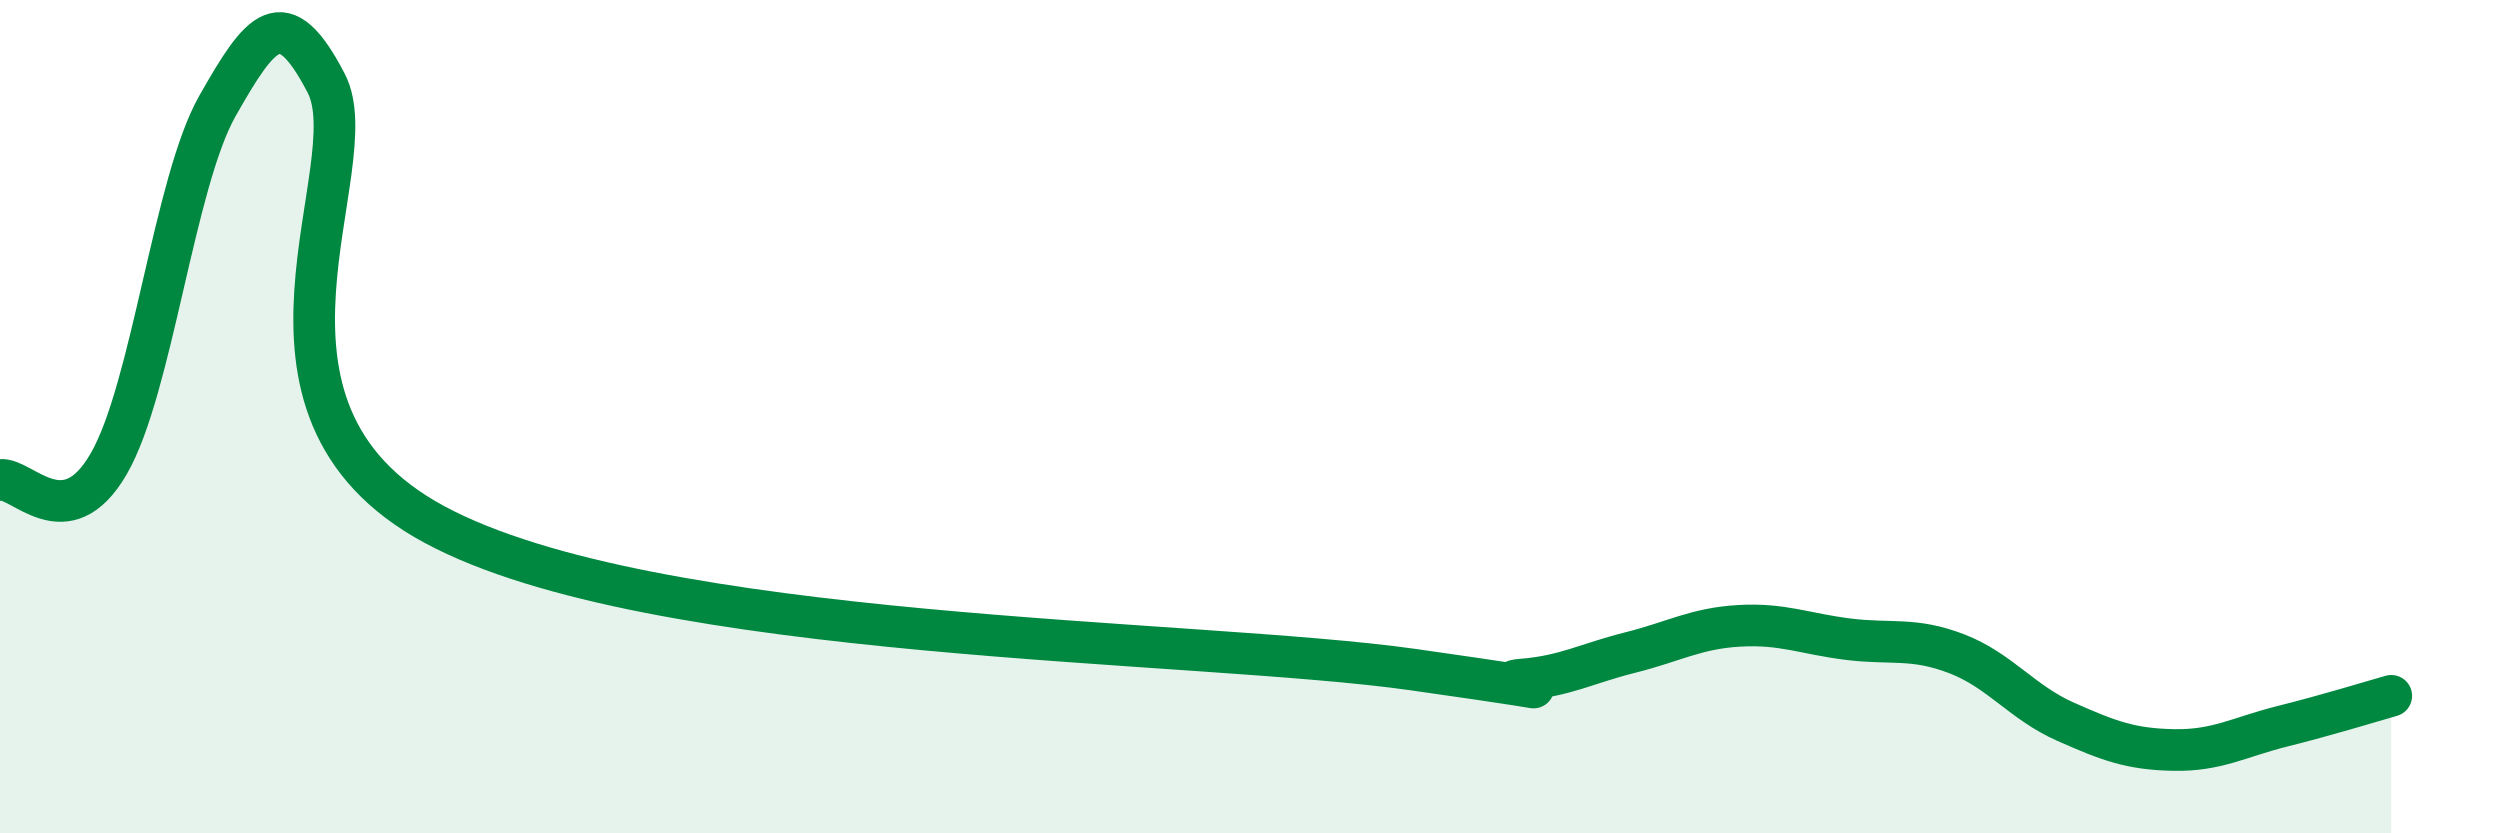
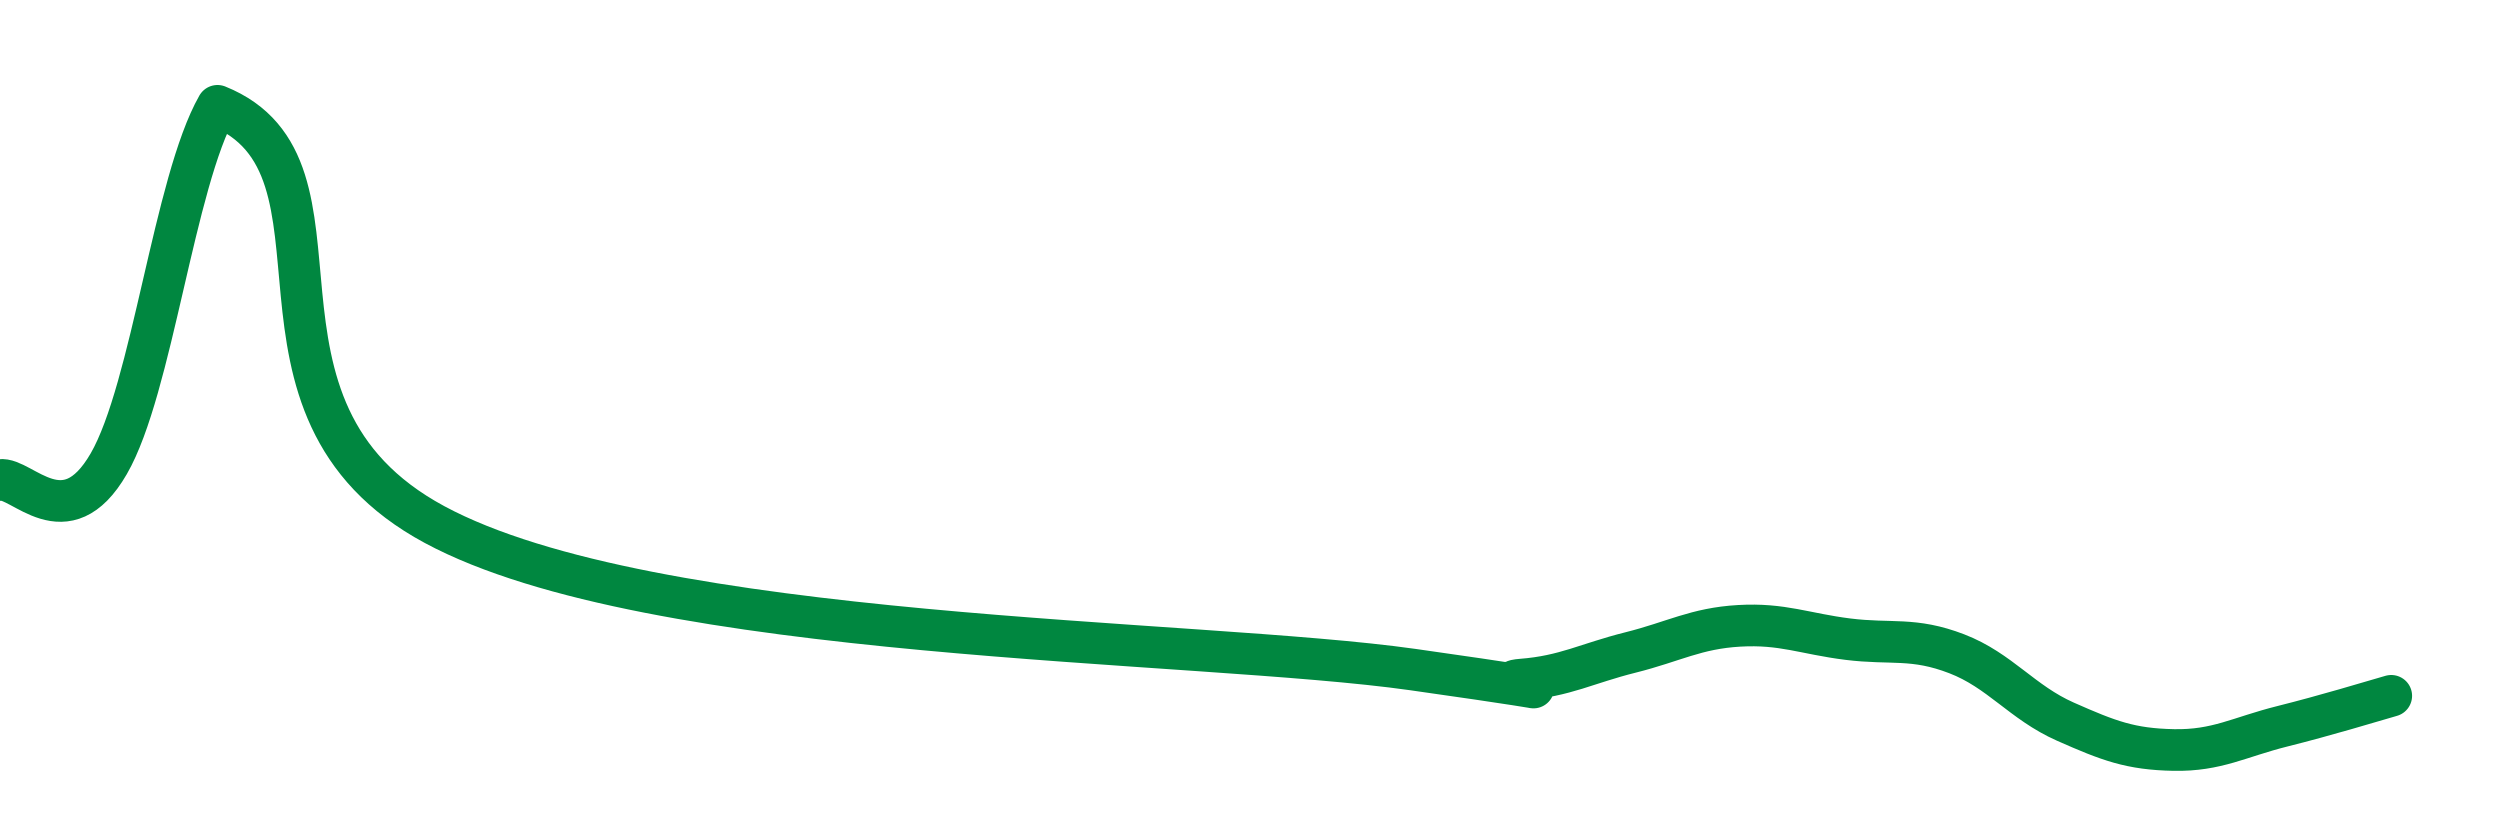
<svg xmlns="http://www.w3.org/2000/svg" width="60" height="20" viewBox="0 0 60 20">
-   <path d="M 0,11.52 C 0.52,11.44 1.57,12.93 2.61,11.13 C 3.65,9.33 4.18,4.37 5.22,2.54 C 6.26,0.71 6.79,-0.01 7.83,2 C 8.87,4.01 5.21,9.78 10.43,12.59 C 15.65,15.4 28.69,15.33 33.91,16.07 C 39.13,16.81 35.48,16.39 36.52,16.31 C 37.56,16.23 38.09,15.92 39.13,15.66 C 40.17,15.4 40.7,15.08 41.74,15.02 C 42.78,14.96 43.31,15.21 44.35,15.34 C 45.39,15.47 45.92,15.29 46.96,15.69 C 48,16.09 48.53,16.86 49.57,17.32 C 50.61,17.78 51.13,17.98 52.17,18 C 53.21,18.02 53.74,17.69 54.78,17.43 C 55.82,17.17 56.87,16.85 57.39,16.7L57.39 20L0 20Z" fill="#008740" opacity="0.1" stroke-linecap="round" stroke-linejoin="round" />
-   <path d="M 0,11.52 C 0.52,11.44 1.57,12.93 2.61,11.13 C 3.65,9.33 4.18,4.37 5.22,2.54 C 6.26,0.71 6.79,-0.01 7.83,2 C 8.87,4.01 5.21,9.78 10.43,12.59 C 15.65,15.4 28.69,15.33 33.91,16.07 C 39.13,16.81 35.48,16.39 36.52,16.31 C 37.56,16.23 38.09,15.92 39.13,15.66 C 40.17,15.4 40.7,15.08 41.74,15.02 C 42.78,14.96 43.31,15.21 44.35,15.34 C 45.39,15.47 45.92,15.29 46.96,15.69 C 48,16.09 48.53,16.86 49.57,17.32 C 50.61,17.78 51.13,17.98 52.17,18 C 53.21,18.02 53.74,17.69 54.78,17.43 C 55.82,17.17 56.87,16.85 57.39,16.7" stroke="#008740" stroke-width="1" fill="none" stroke-linecap="round" stroke-linejoin="round" />
+   <path d="M 0,11.52 C 0.52,11.44 1.57,12.93 2.61,11.13 C 3.65,9.33 4.18,4.37 5.22,2.54 C 8.87,4.01 5.21,9.78 10.43,12.59 C 15.65,15.4 28.69,15.33 33.91,16.07 C 39.13,16.81 35.48,16.39 36.52,16.31 C 37.56,16.23 38.09,15.92 39.13,15.66 C 40.17,15.4 40.7,15.08 41.74,15.02 C 42.78,14.96 43.31,15.21 44.35,15.34 C 45.39,15.47 45.92,15.29 46.96,15.69 C 48,16.09 48.53,16.86 49.57,17.32 C 50.61,17.78 51.13,17.98 52.17,18 C 53.21,18.02 53.74,17.69 54.78,17.43 C 55.82,17.17 56.87,16.85 57.39,16.7" stroke="#008740" stroke-width="1" fill="none" stroke-linecap="round" stroke-linejoin="round" />
</svg>